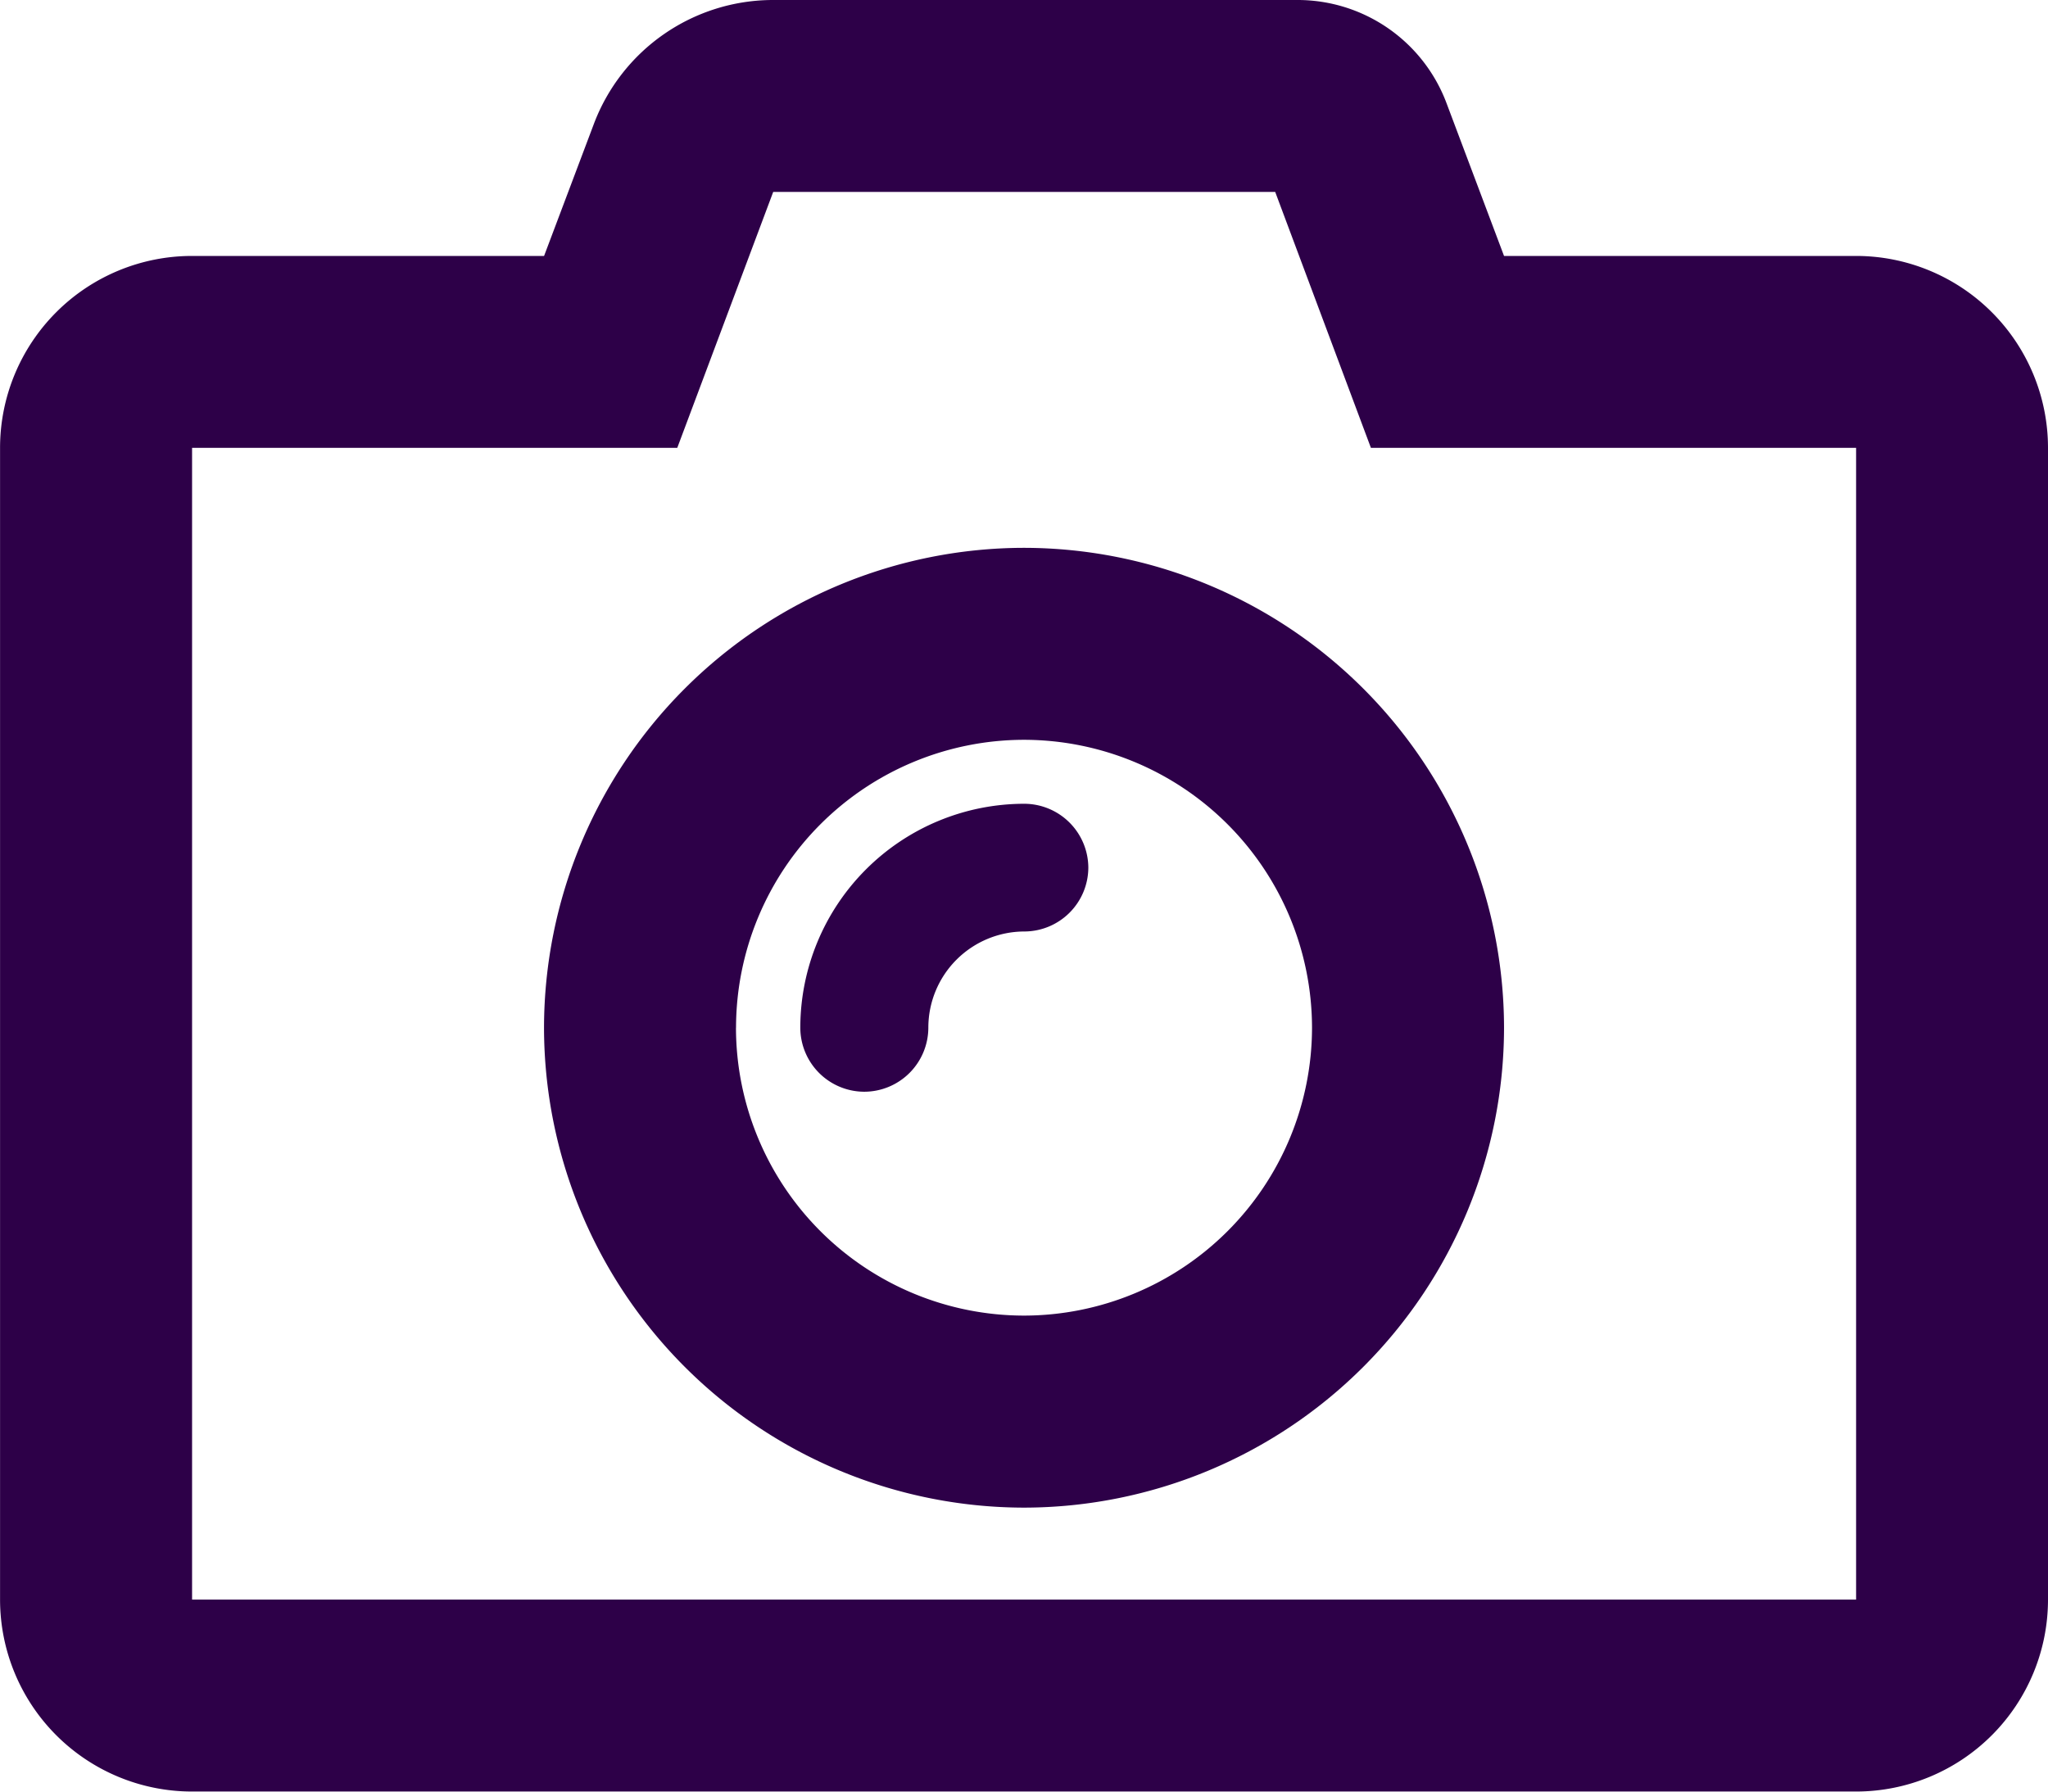
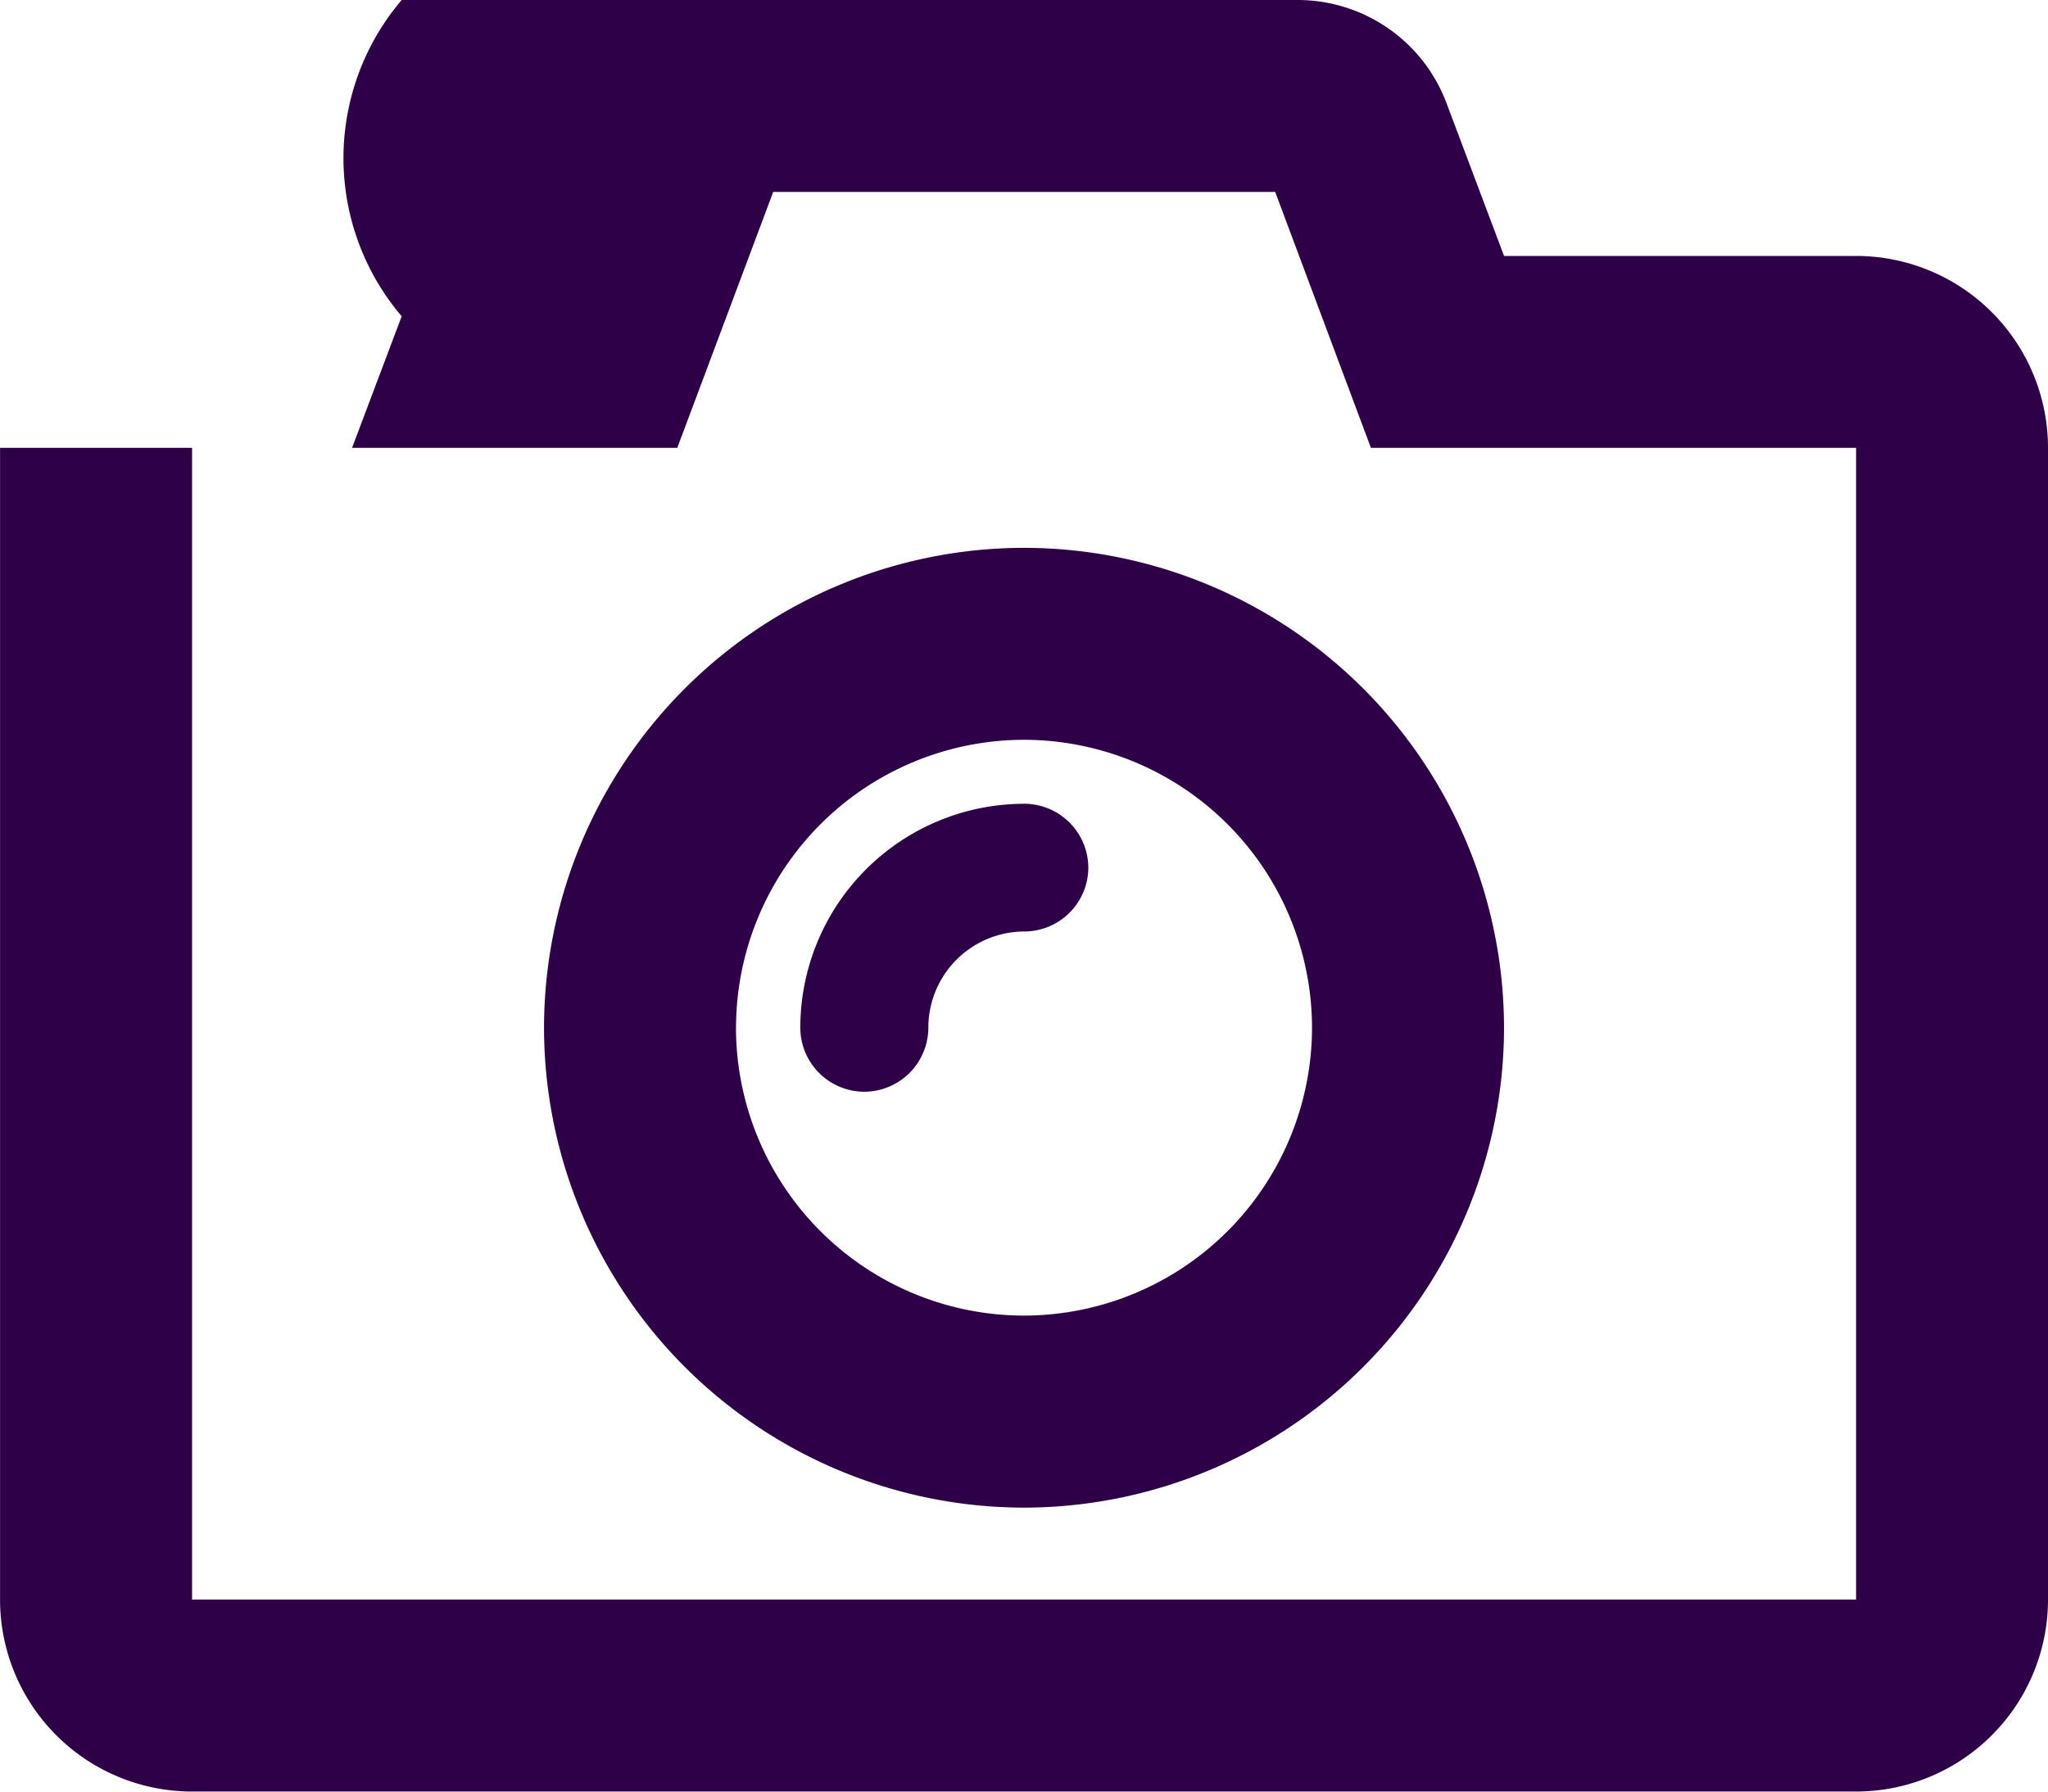
<svg xmlns="http://www.w3.org/2000/svg" class="MuiSvgIcon-root jss44" focusable="false" viewBox="0 0 35.368 30.947" role="img" width="35.368" height="30.947">
-   <path data-name="Path 822" d="m24.986 1.796.988 2.625h6.079a3.316 3.316 0 0 1 3.315 3.315V27.63a3.316 3.316 0 0 1-3.315 3.316H3.317A3.317 3.317 0 0 1 .001 27.63V7.736a3.316 3.316 0 0 1 3.316-3.315h6.079l.857-2.273A3.309 3.309 0 0 1 13.353 0h9.049a2.747 2.747 0 0 1 2.584 1.796zm-2.964 1.519h-8.669l-1.657 4.421H3.317V27.63h28.737V7.736h-8.379zM9.395 17.752a8.3 8.3 0 0 1 8.289-8.289 8.3 8.3 0 0 1 8.29 8.289 8.3 8.3 0 0 1-8.29 8.29 8.3 8.3 0 0 1-8.289-8.29zm3.315 0a4.979 4.979 0 0 0 4.974 4.973 4.98 4.98 0 0 0 4.974-4.973 4.98 4.98 0 0 0-4.974-4.973 4.979 4.979 0 0 0-4.973 4.973zm2.211 1.106a1.108 1.108 0 0 1-1.1-1.106 3.871 3.871 0 0 1 3.868-3.868 1.109 1.109 0 0 1 1.106 1.106 1.108 1.108 0 0 1-1.106 1.1 1.662 1.662 0 0 0-1.657 1.658 1.109 1.109 0 0 1-1.115 1.11z" fill="#2d0048" />
+   <path data-name="Path 822" d="m24.986 1.796.988 2.625h6.079a3.316 3.316 0 0 1 3.315 3.315V27.63a3.316 3.316 0 0 1-3.315 3.316H3.317A3.317 3.317 0 0 1 .001 27.63V7.736h6.079l.857-2.273A3.309 3.309 0 0 1 13.353 0h9.049a2.747 2.747 0 0 1 2.584 1.796zm-2.964 1.519h-8.669l-1.657 4.421H3.317V27.63h28.737V7.736h-8.379zM9.395 17.752a8.3 8.3 0 0 1 8.289-8.289 8.3 8.3 0 0 1 8.29 8.289 8.3 8.3 0 0 1-8.29 8.29 8.3 8.3 0 0 1-8.289-8.29zm3.315 0a4.979 4.979 0 0 0 4.974 4.973 4.98 4.98 0 0 0 4.974-4.973 4.98 4.98 0 0 0-4.974-4.973 4.979 4.979 0 0 0-4.973 4.973zm2.211 1.106a1.108 1.108 0 0 1-1.1-1.106 3.871 3.871 0 0 1 3.868-3.868 1.109 1.109 0 0 1 1.106 1.106 1.108 1.108 0 0 1-1.106 1.1 1.662 1.662 0 0 0-1.657 1.658 1.109 1.109 0 0 1-1.115 1.11z" fill="#2d0048" />
</svg>